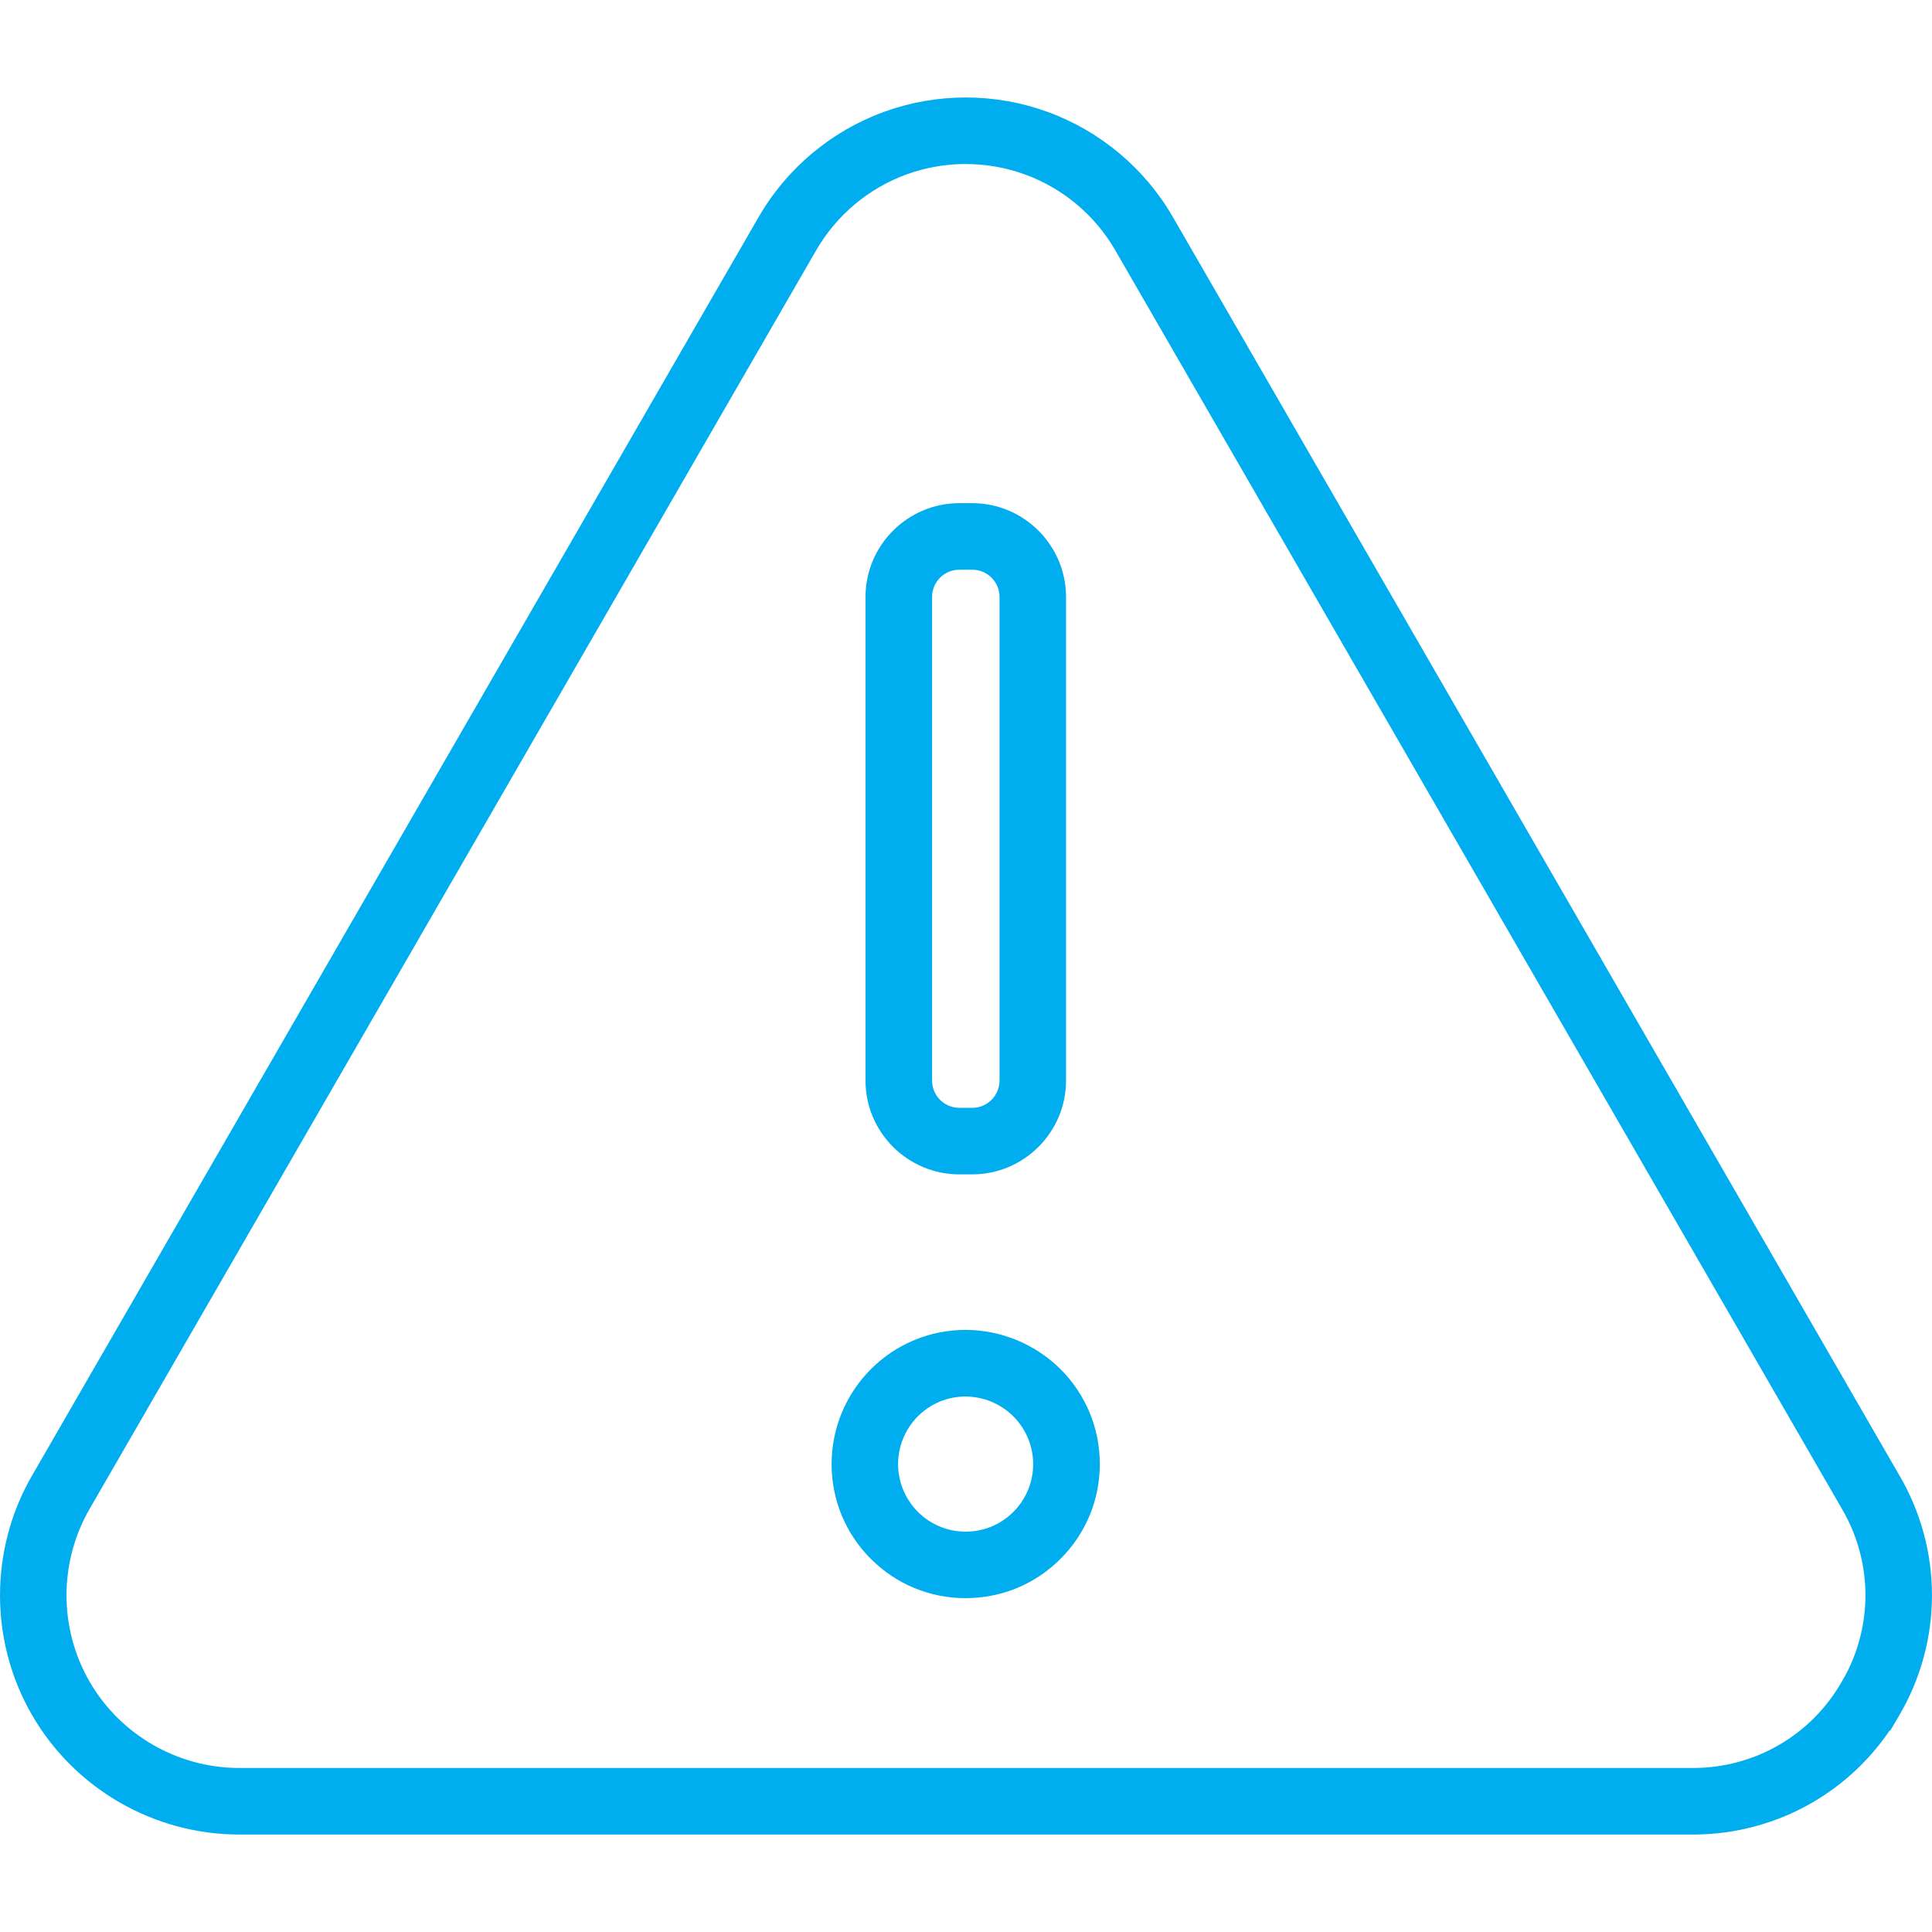
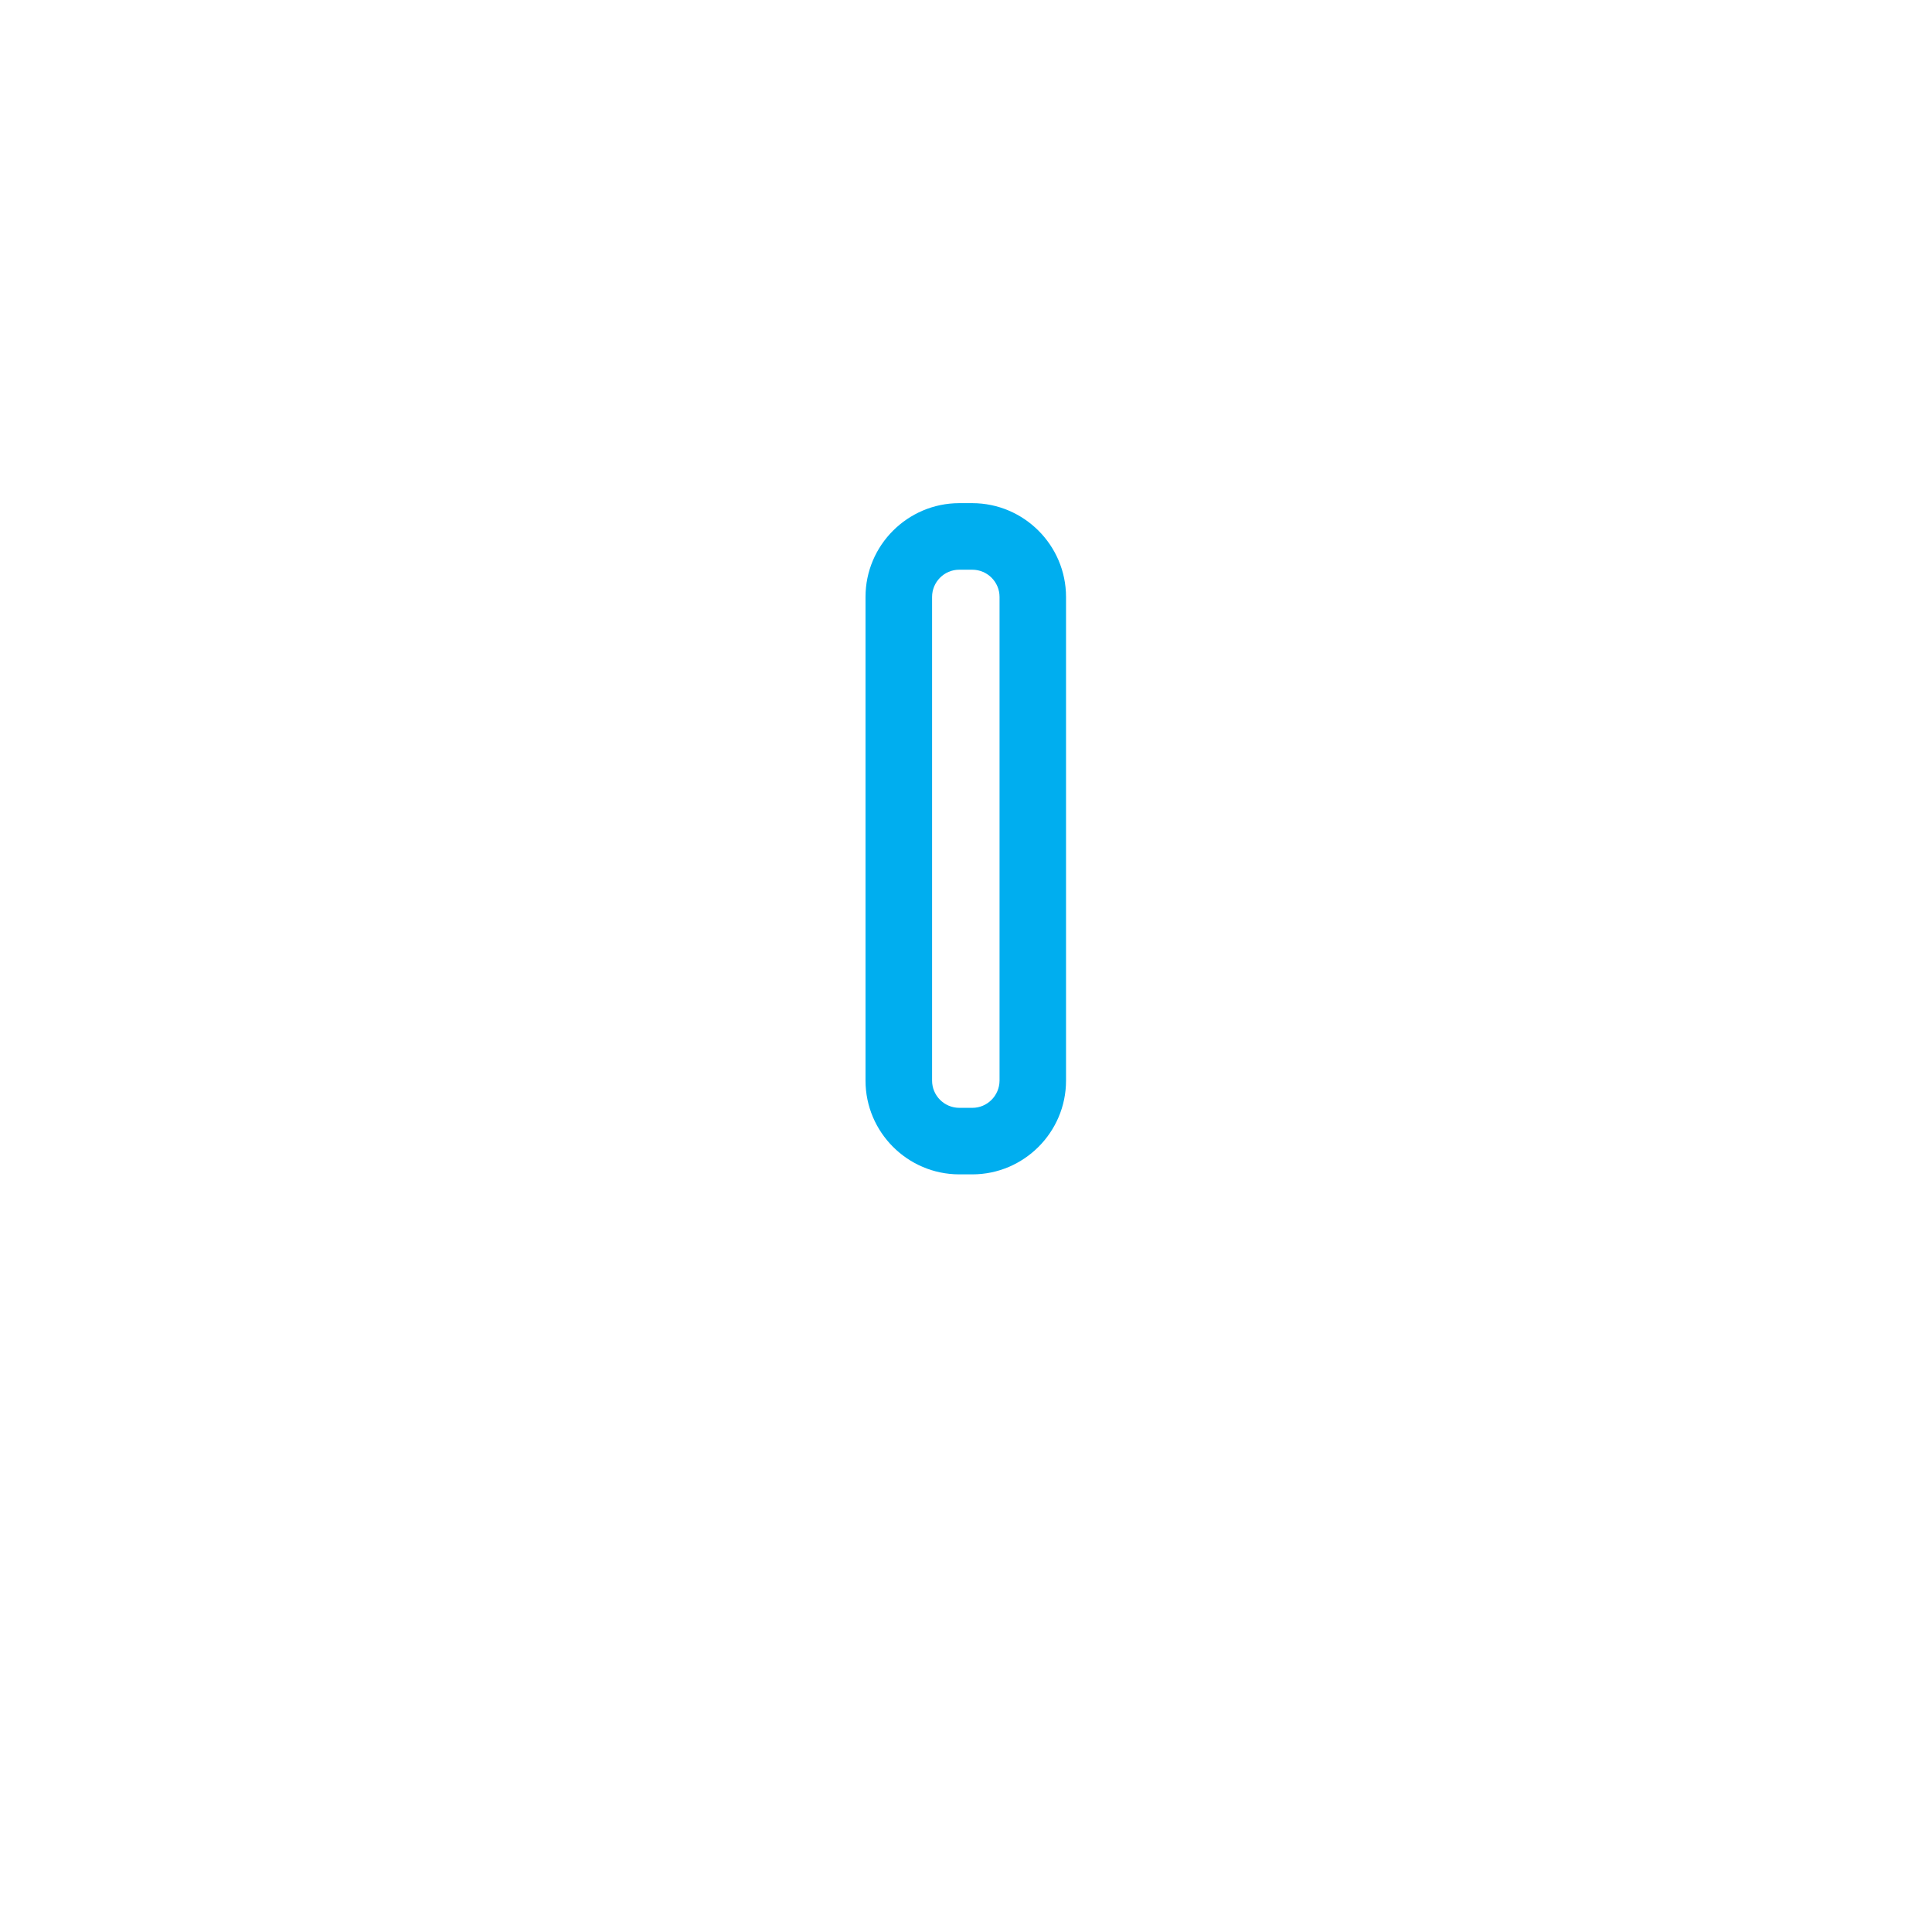
<svg xmlns="http://www.w3.org/2000/svg" id="Layer_1" data-name="Layer 1" viewBox="0 0 512 512">
  <defs>
    <style>
      .cls-1 {
        fill: #00aeef;
        stroke-width: 0px;
      }
    </style>
  </defs>
-   <path class="cls-1" d="M448.77,486.17H63.37c-22.57,0-43.62-12.14-54.9-31.7-11.29-19.55-11.29-43.84,0-63.39L201.03,57.54c7.44-12.9,19.23-22.8,33.22-27.89s29.39-5.09,43.37,0,25.78,14.99,33.22,27.89l192.56,333.53c5.61,9.57,8.59,20.55,8.59,31.7s-2.99,22.13-8.62,31.74l-2.41,4.1h-.19c-5.31,7.83-12.34,14.38-20.56,19.13-9.56,5.51-20.42,8.43-31.44,8.43h-.01ZM255.93,43.46c-5.3,0-10.6.92-15.66,2.75-10.09,3.67-18.61,10.83-23.98,20.13L23.74,399.89c-8.15,14.11-8.15,31.65,0,45.76,8.15,14.11,23.34,22.88,39.63,22.88h385.36c7.97,0,15.79-2.09,22.67-6.07,6.95-4.01,12.71-9.82,16.68-16.79l1.13-1.99c3.37-6.44,5.15-13.64,5.15-20.93,0-8.02-2.14-15.91-6.2-22.83L295.57,66.35c-5.37-9.31-13.88-16.46-23.98-20.13-5.04-1.83-10.35-2.75-15.66-2.75h0Z" />
  <path class="cls-1" d="M254.19,311.22c-13.68-.02-24.81-11.17-24.82-24.83v-128.21c0-13.67,11.15-24.81,24.81-24.84h3.5c13.68.02,24.81,11.17,24.83,24.83v128.22c-.01,13.66-11.15,24.81-24.81,24.83h-3.52ZM254.19,150.98c-3.95,0-7.18,3.24-7.18,7.22v128.18c0,3.96,3.23,7.2,7.21,7.21h3.47c3.95,0,7.18-3.24,7.2-7.22v-128.18c0-3.96-3.23-7.2-7.21-7.21h-3.48Z" />
-   <path class="cls-1" d="M255.91,423.53c-9.48,0-18.39-3.68-25.1-10.38-6.72-6.71-10.43-15.65-10.43-25.14s3.79-18.53,10.39-25.14c6.7-6.71,15.62-10.42,25.12-10.43,9.37,0,18.53,3.8,25.15,10.4,6.71,6.71,10.42,15.65,10.42,25.14s-3.69,18.41-10.4,25.12c-6.7,6.71-15.62,10.42-25.11,10.42h-.04,0ZM255.93,414.71h0ZM255.89,370.09c-4.78,0-9.28,1.87-12.66,5.26-3.33,3.33-5.24,7.95-5.23,12.66,0,4.71,1.92,9.33,5.26,12.66,3.39,3.37,7.88,5.23,12.65,5.23h0c4.78,0,9.28-1.87,12.65-5.24s5.24-7.88,5.24-12.66-1.92-9.32-5.26-12.66-7.95-5.24-12.67-5.24h.02Z" />
</svg>